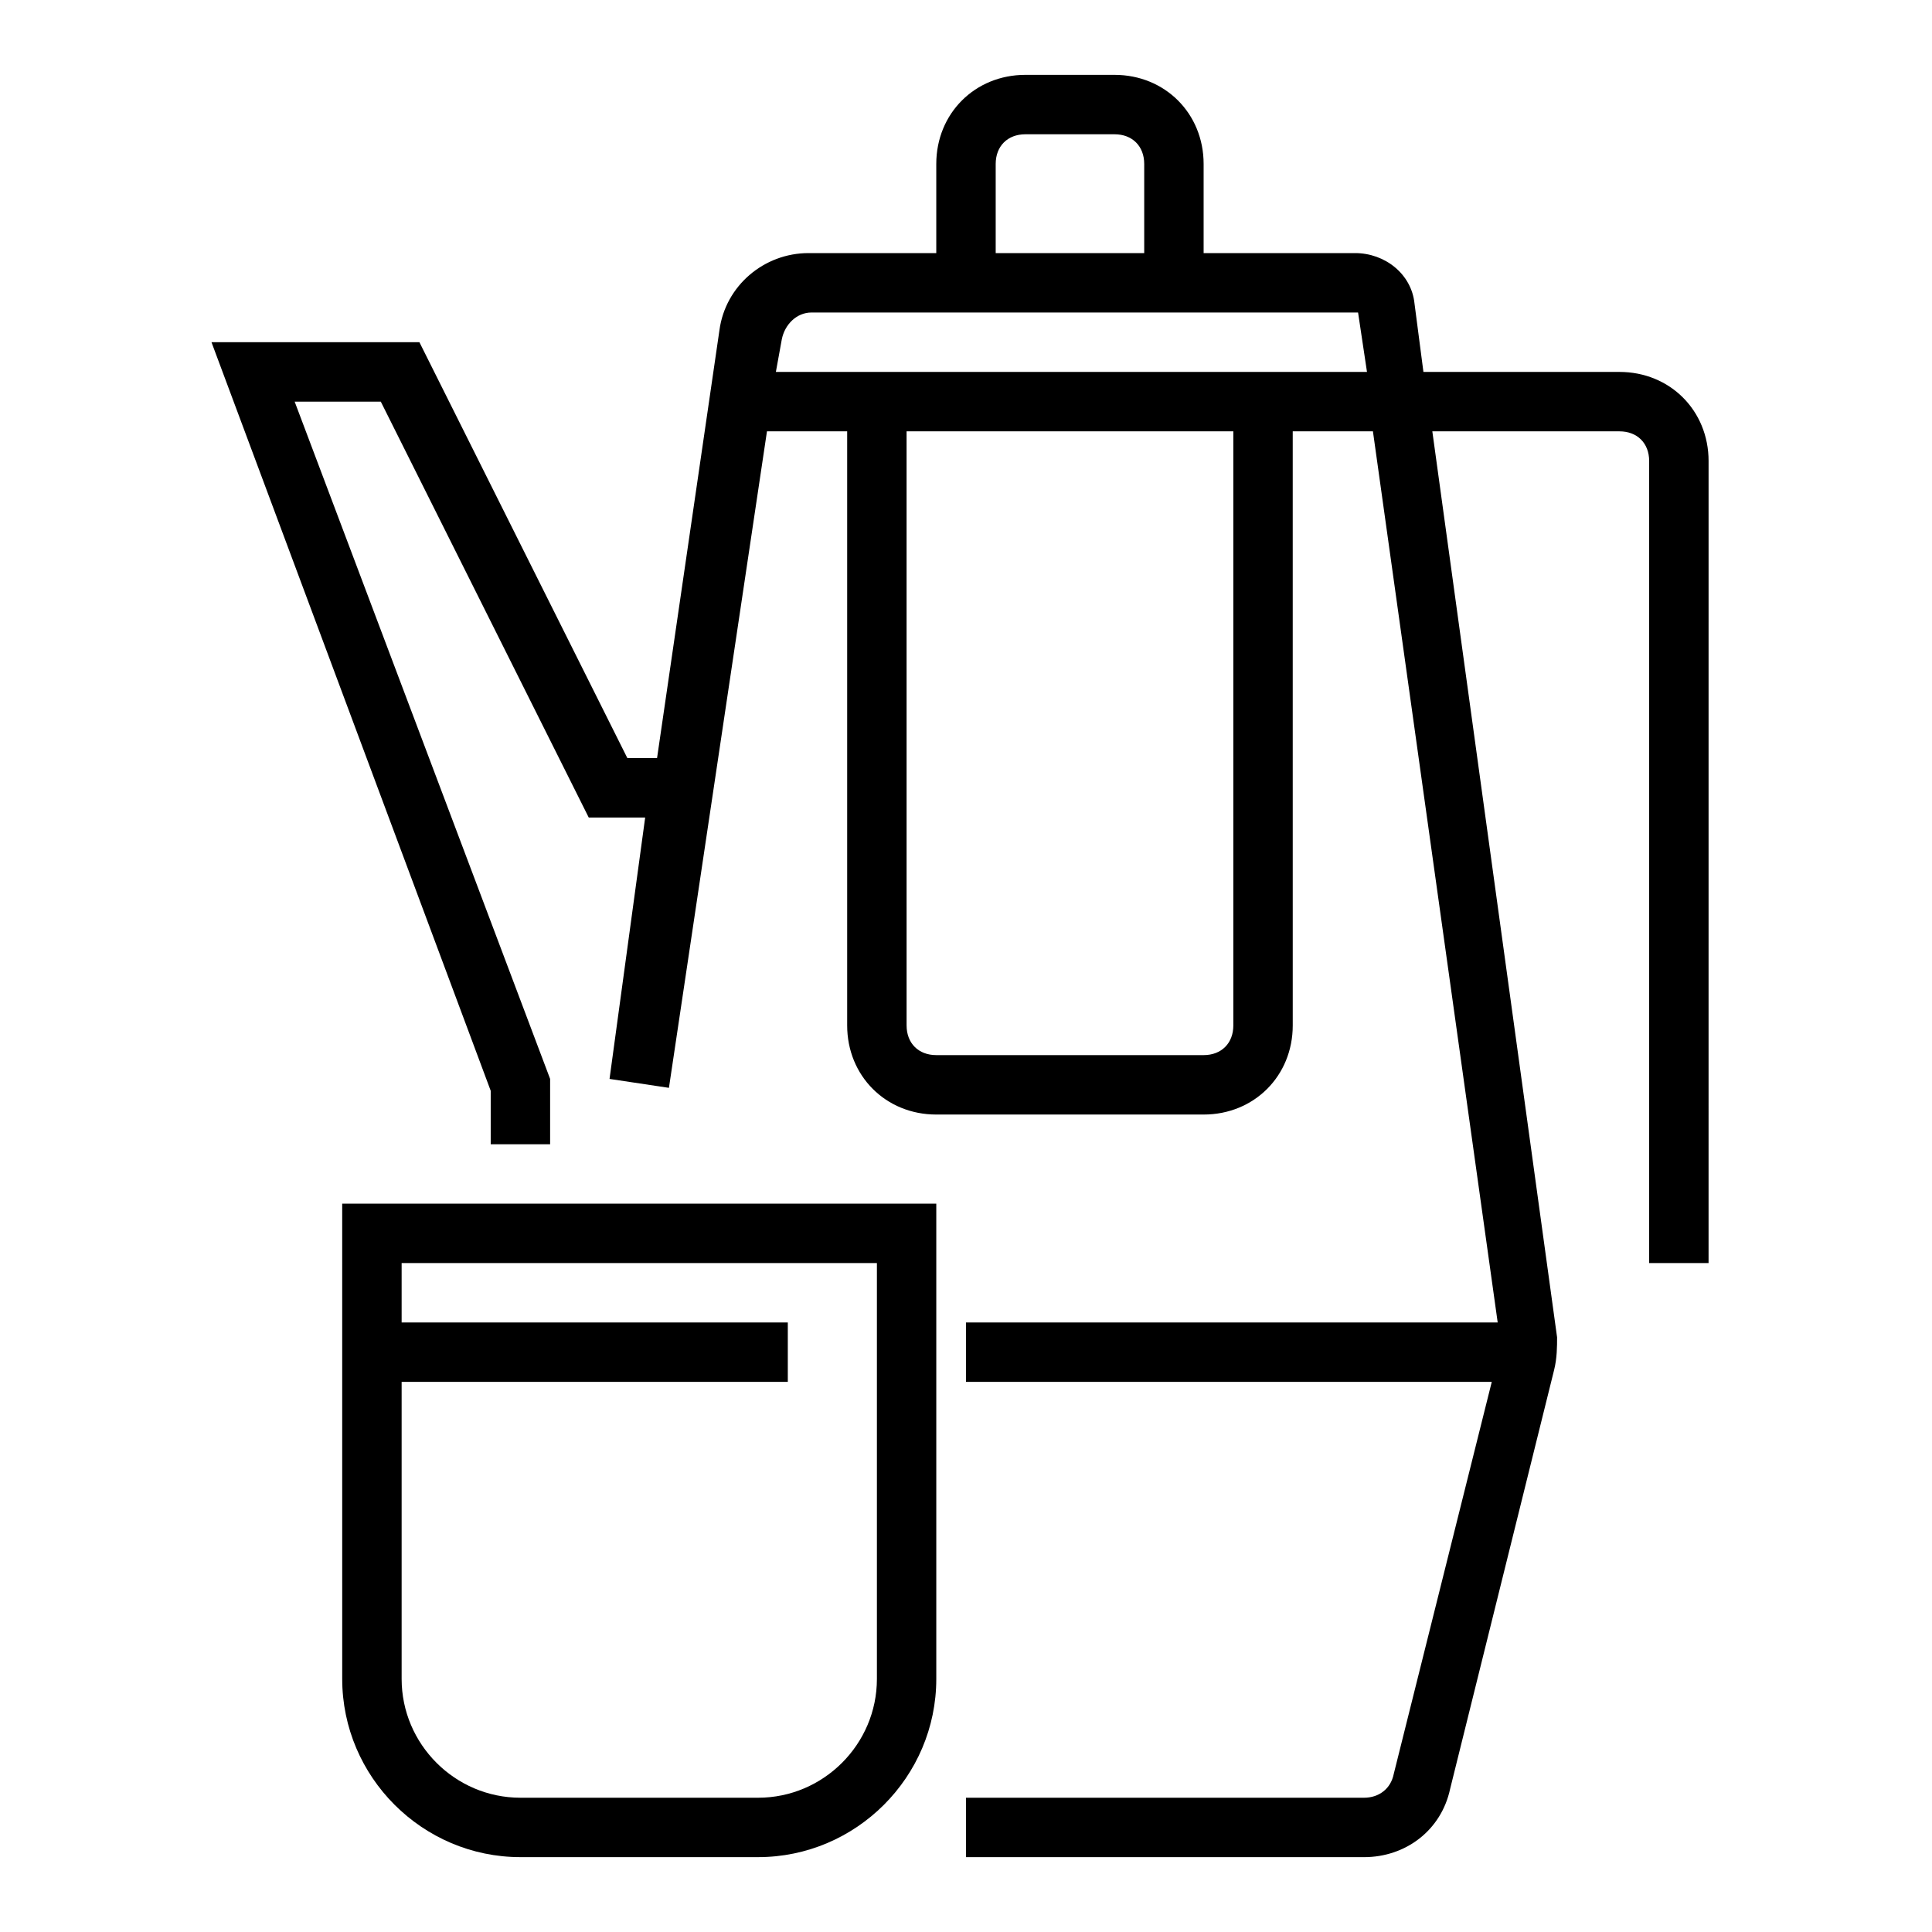
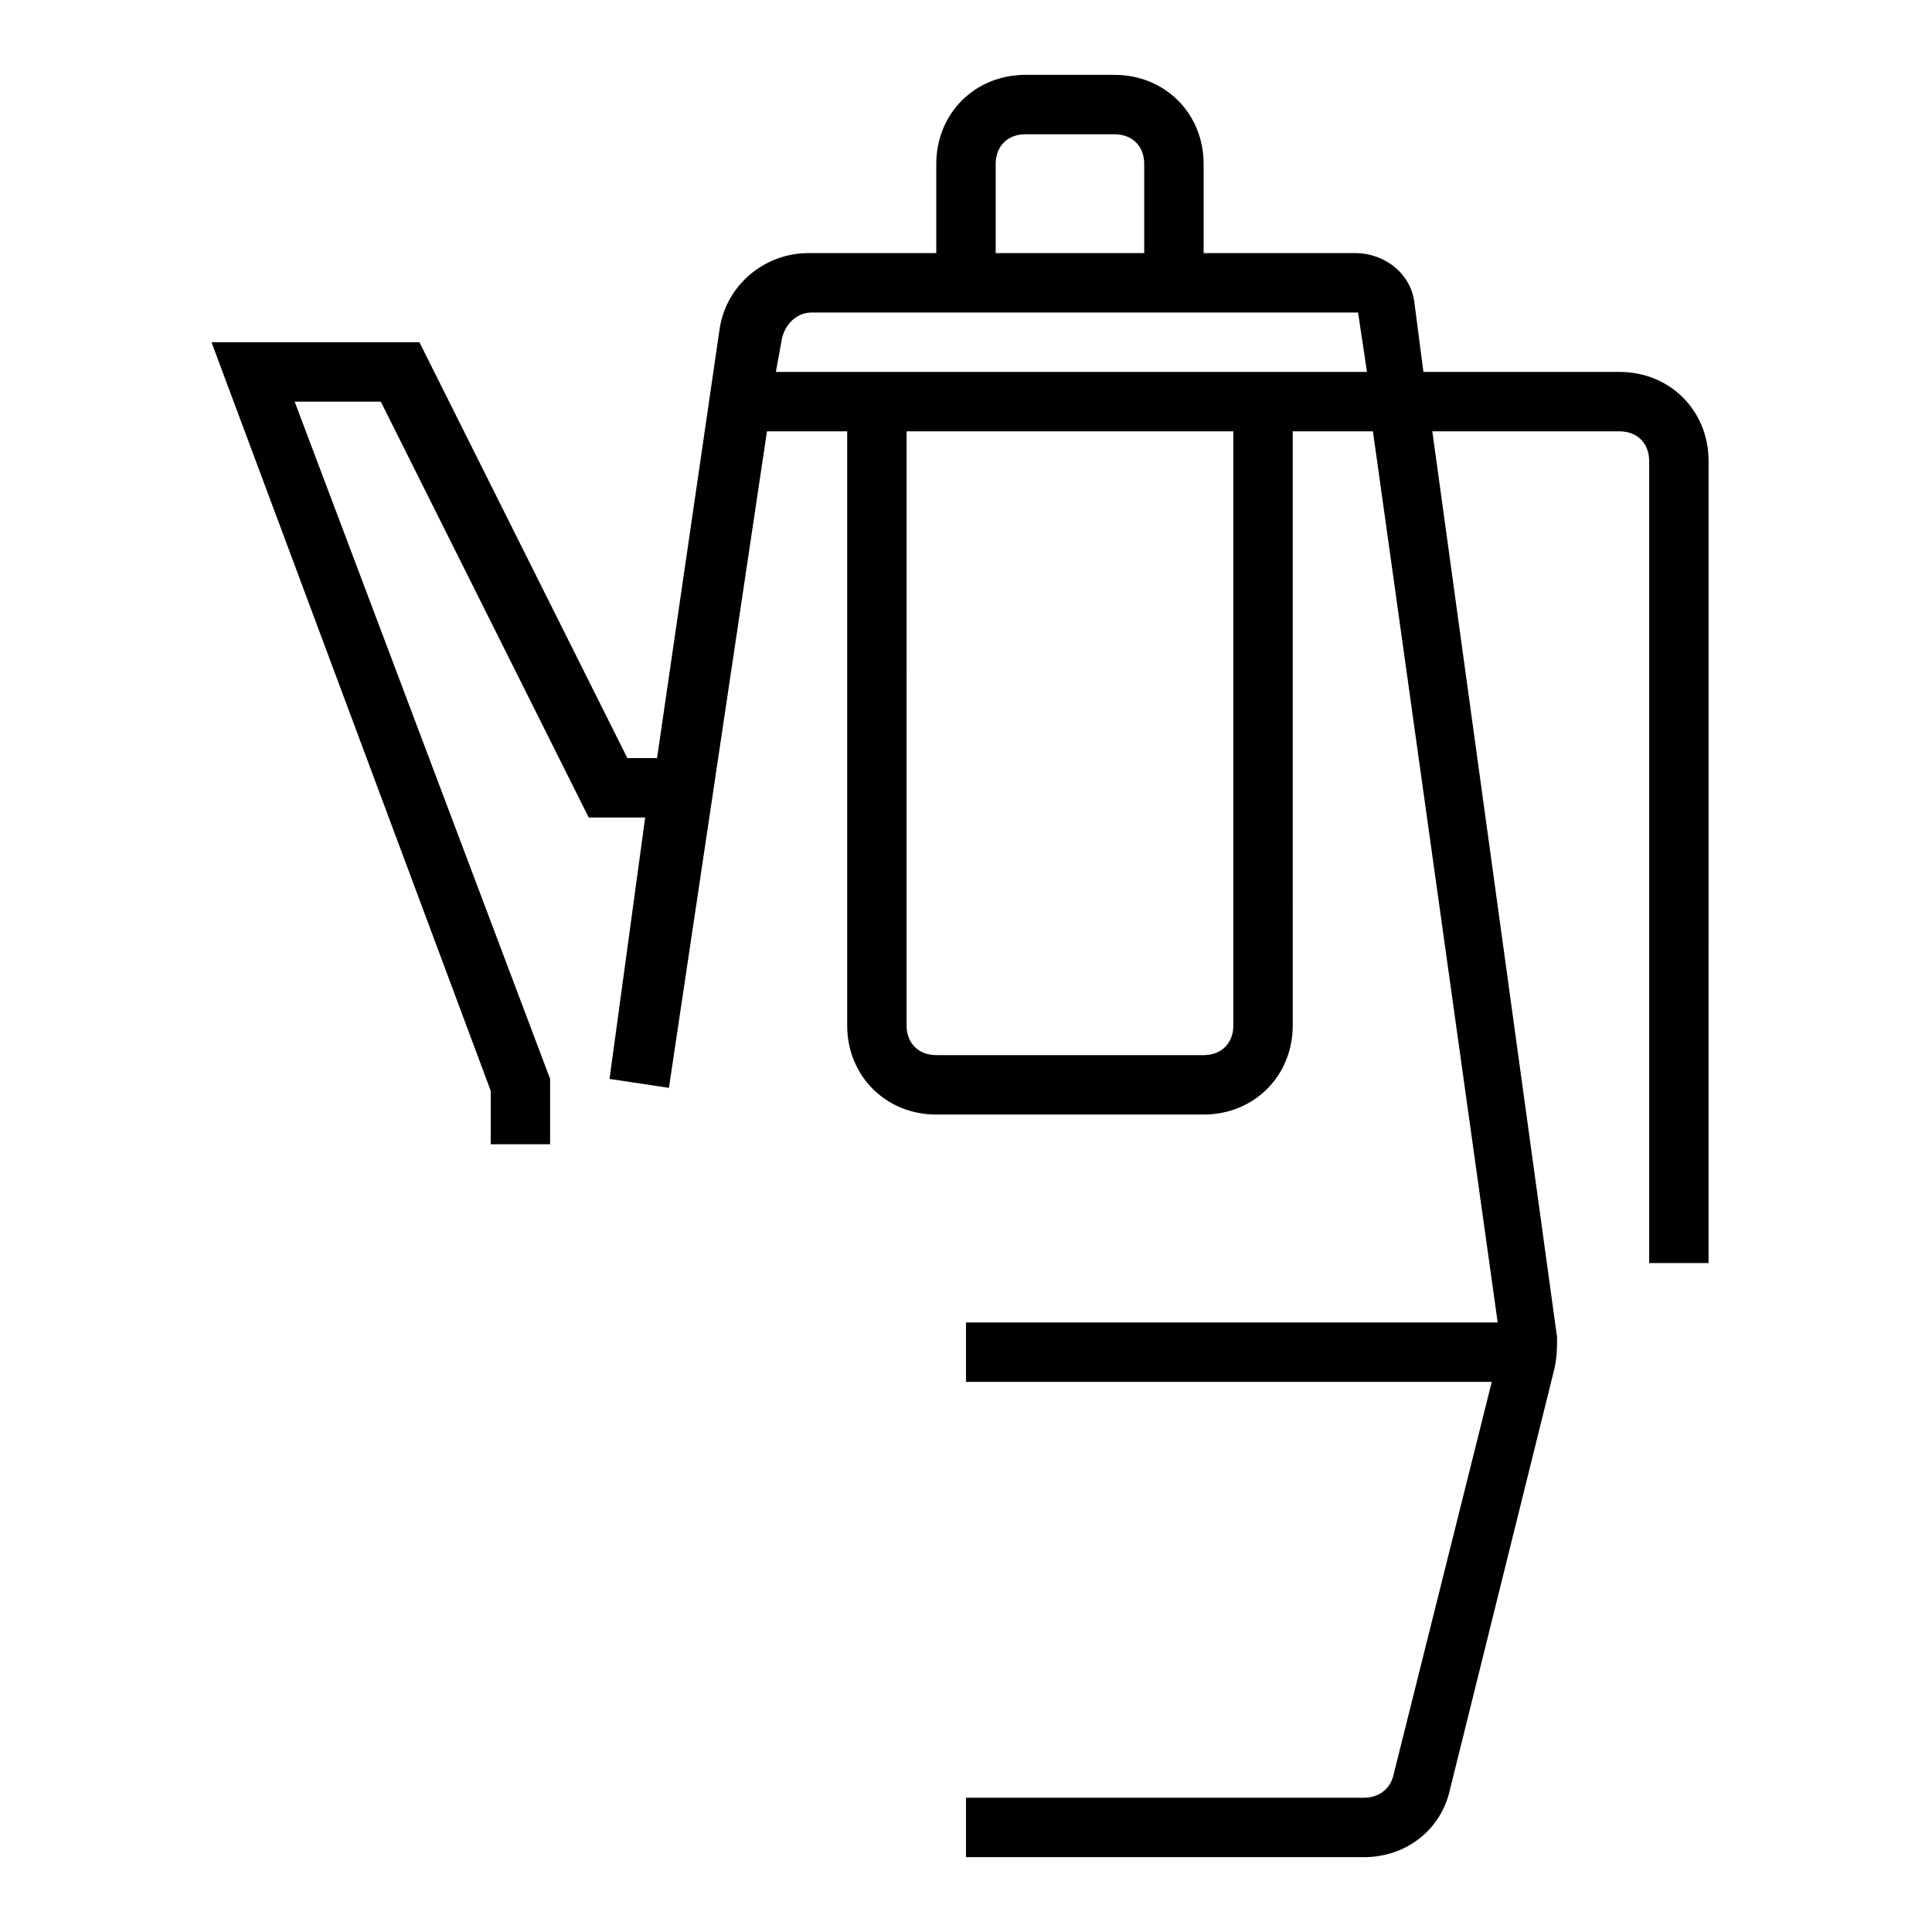
<svg xmlns="http://www.w3.org/2000/svg" fill="#000000" width="800px" height="800px" version="1.1" viewBox="144 144 512 512">
  <g>
-     <path d="m234.69 588.93c0 25.977 21.254 47.23 47.23 47.23h62.977c25.977 0 47.23-21.254 47.23-47.23v-125.95h-157.44zm141.7-110.21v110.21c0 17.32-14.168 31.488-31.488 31.488h-62.977c-17.32 0-31.488-14.168-31.488-31.488v-78.719h102.34v-15.742l-102.34-0.004v-15.742z" />
    <path d="m573.18 242.56h-51.957l-2.363-18.105c-0.789-7.871-7.871-13.383-15.742-13.383h-40.145v-23.617c0-13.383-10.234-23.617-23.617-23.617h-23.617c-13.383 0-23.617 10.234-23.617 23.617v23.617h-33.852c-11.809 0-22.043 8.66-23.617 20.469l-16.527 113.36h-7.871l-55.105-110.21h-55.102l73.996 198.38v14.168h15.742v-17.32l-67.699-179.48h22.828l55.105 110.21h14.957l-9.445 69.277 15.742 2.363 25.98-173.98h21.254v157.44c0 13.383 10.234 23.617 23.617 23.617h70.848c13.383 0 23.617-10.234 23.617-23.617l-0.004-157.44h21.254l33.062 236.16h-140.91v15.742h139.34l-25.977 103.91c-0.789 3.938-3.938 6.297-7.871 6.297l-105.49 0.004v15.742h105.48c11.02 0 20.469-7.086 22.828-18.105l27.551-111c0.789-3.148 0.789-6.297 0.789-8.66l-33.062-240.09h49.594c4.723 0 7.871 3.148 7.871 7.871v212.54h15.742l0.004-212.54c0-13.383-10.234-23.617-23.617-23.617zm-165.31-55.105c0-4.723 3.148-7.871 7.871-7.871h23.617c4.723 0 7.871 3.148 7.871 7.871v23.617h-39.359zm62.977 228.29c0 4.723-3.148 7.871-7.871 7.871h-70.848c-4.723 0-7.871-3.148-7.871-7.871l-0.004-157.44h86.594zm-121.23-173.18 1.574-8.66c0.789-3.938 3.938-7.086 7.871-7.086h144.84l2.363 15.742z" />
  </g>
</svg>